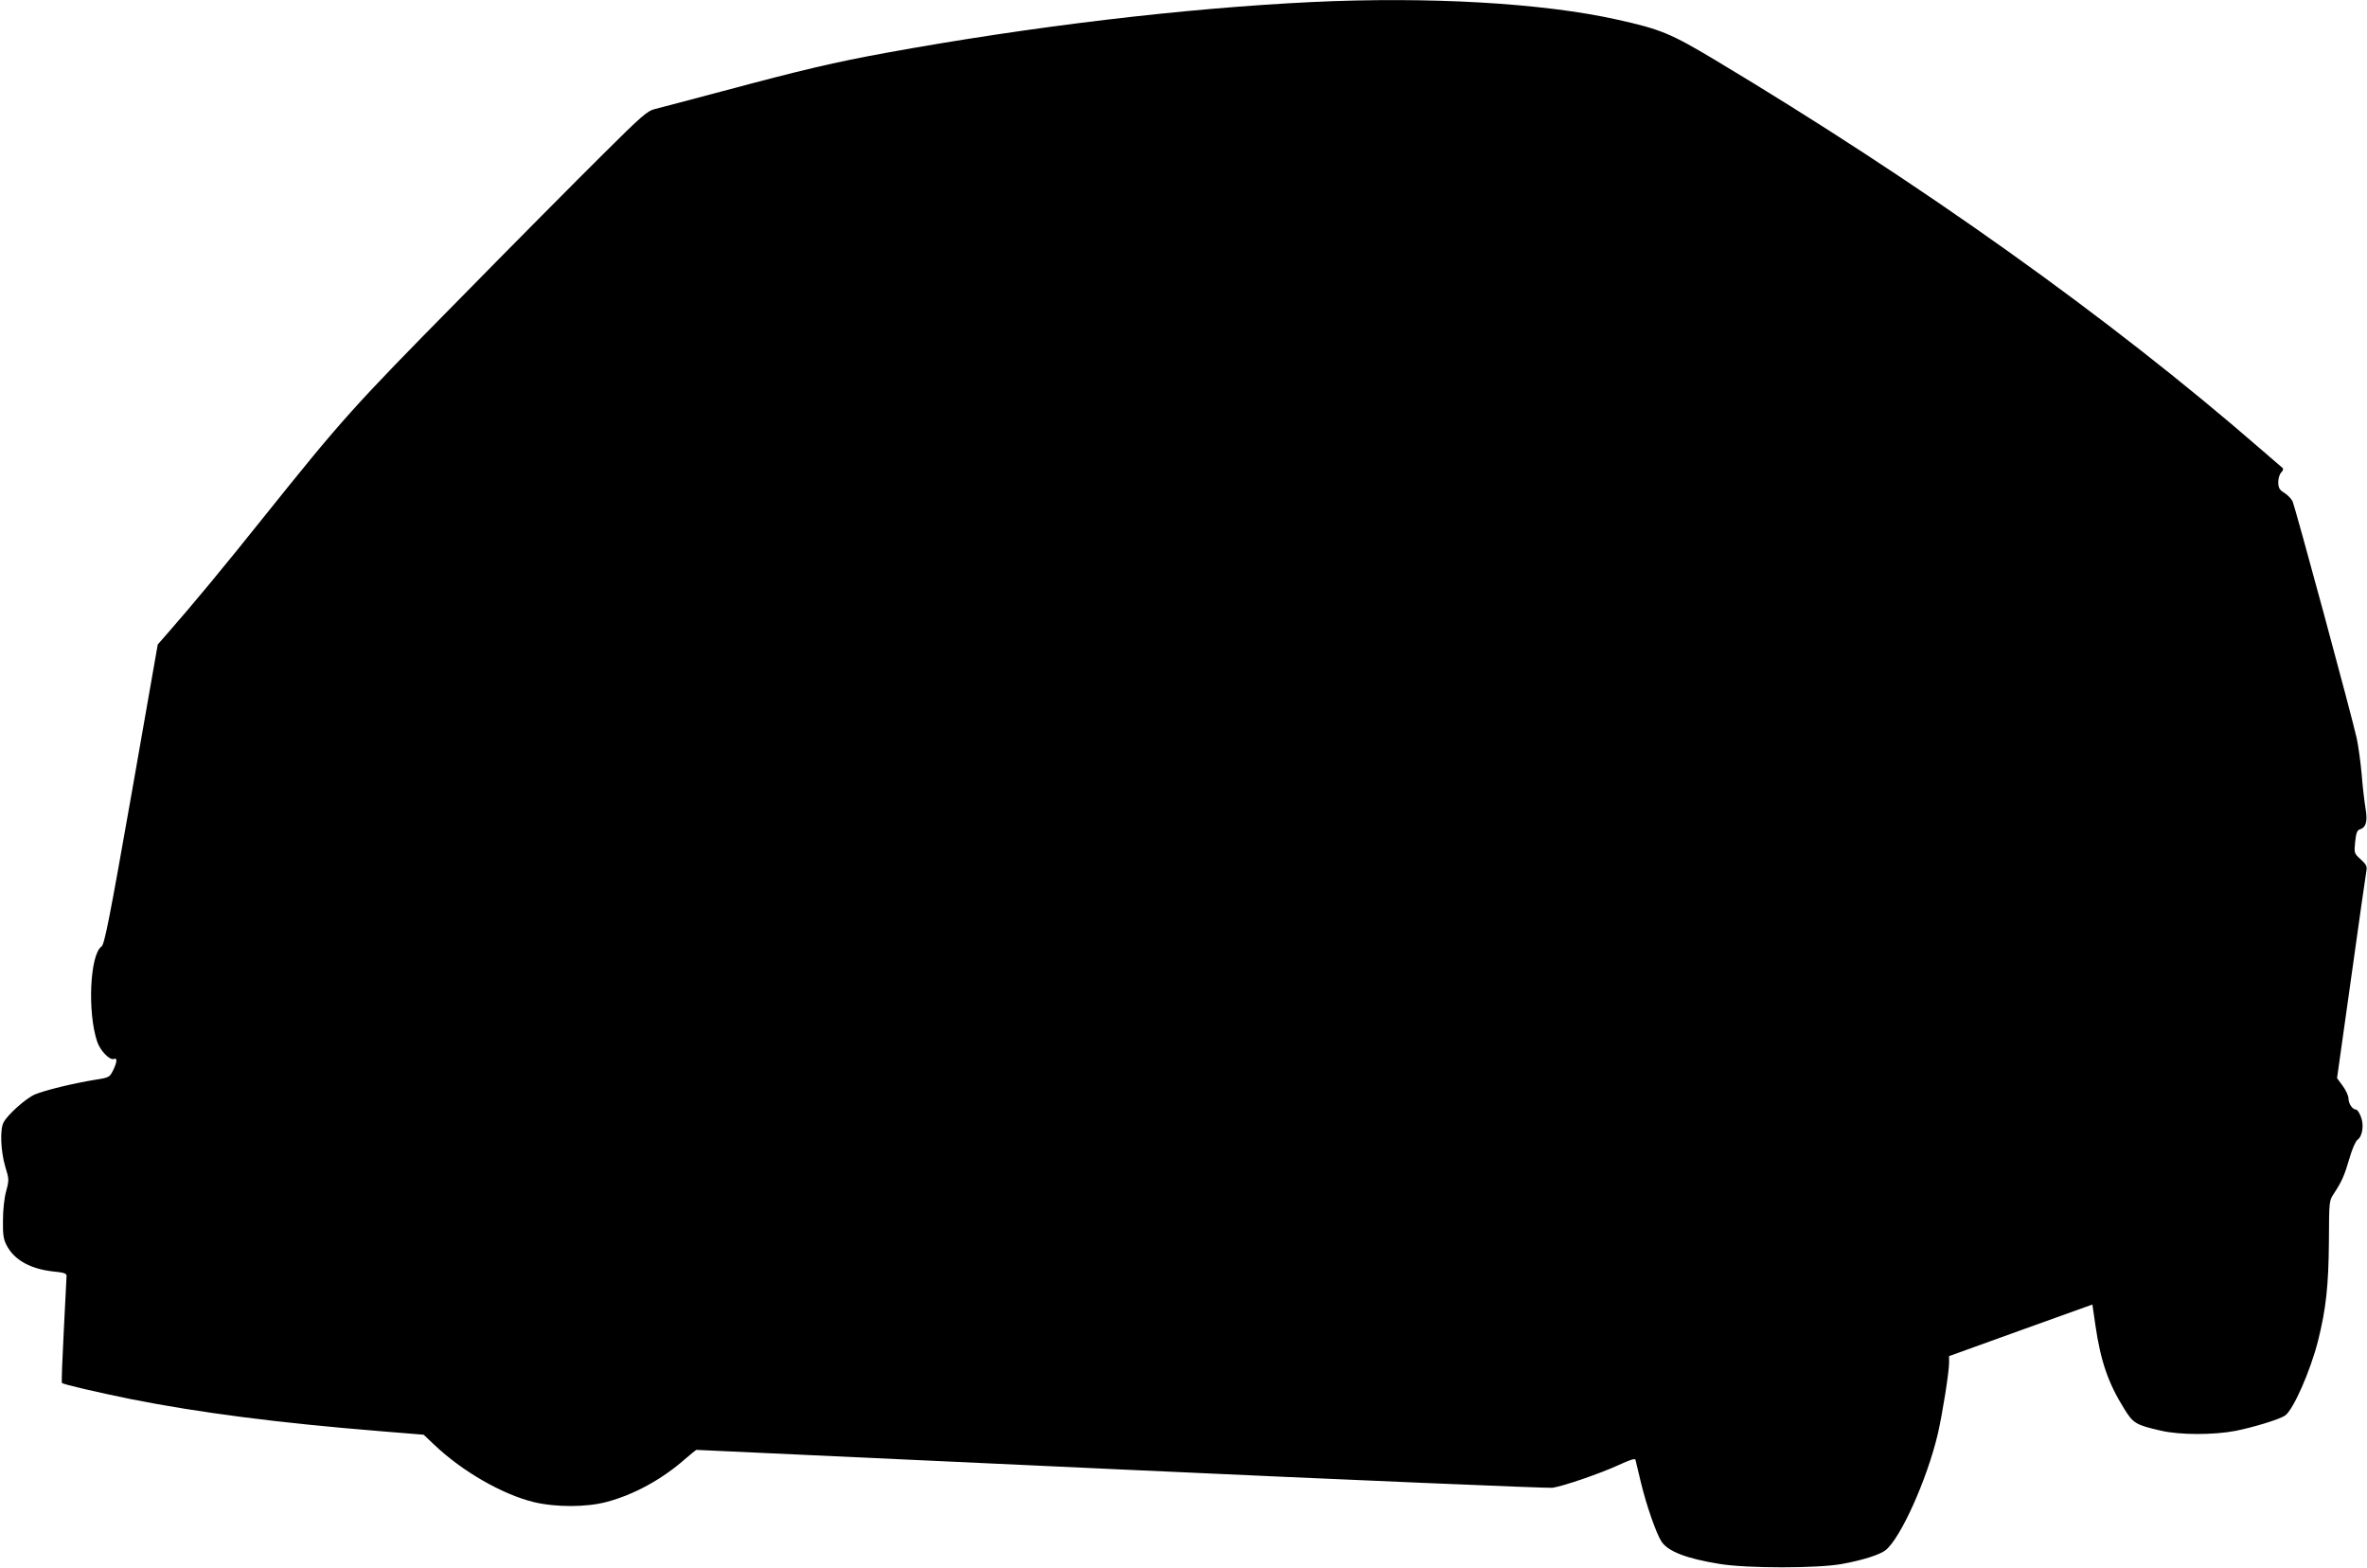
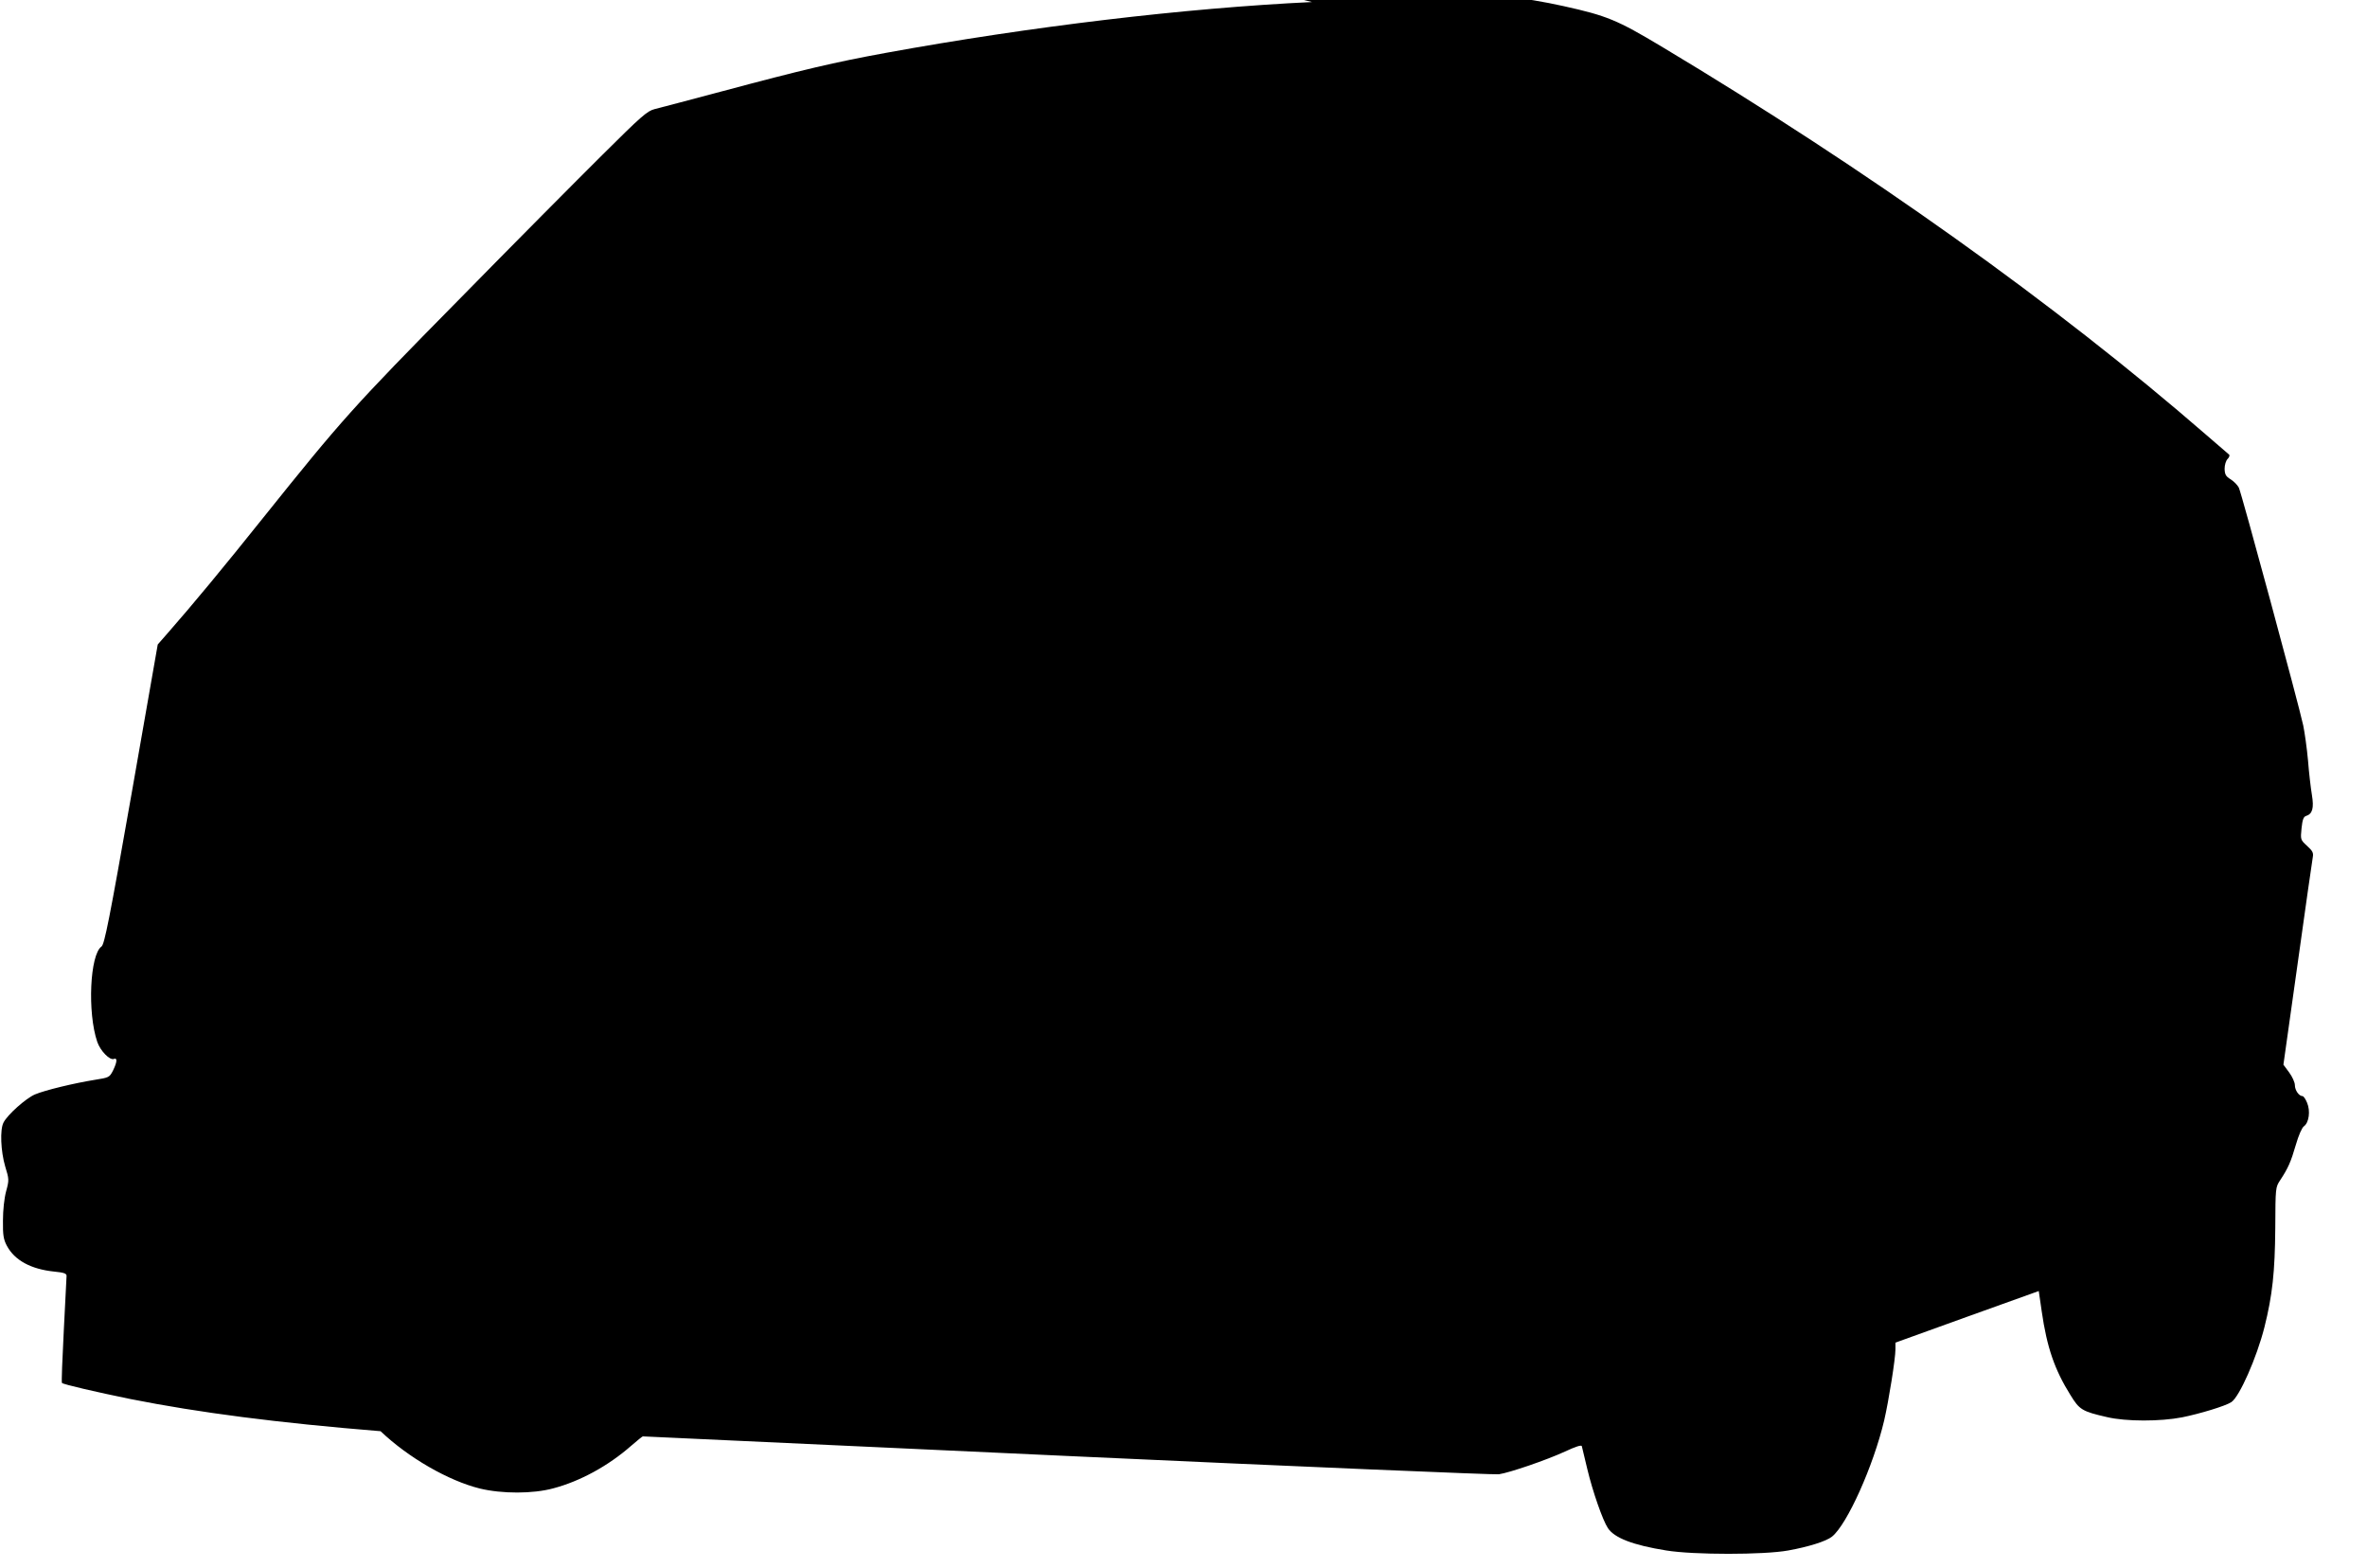
<svg xmlns="http://www.w3.org/2000/svg" version="1.0" width="1280pt" height="848pt" viewBox="0 0 1280 848" preserveAspectRatio="xMidYMid meet">
  <g transform="translate(0,848) scale(0.1,-0.1)" fill="#000000" stroke="none">
-     <path d="M7095 8469 c-689 -33 -1521 -132 -2305 -275 -279 -51 -445 -90 -890 -209 -173 -46 -335 -89 -360 -95 -40 -10 -72 -38 -283 -248 -132 -131 -483 -484 -780 -787 -569 -577 -626 -641 -1054 -1175 -206 -258 -384 -473 -514 -621 l-56 -64 -142 -810 c-120 -681 -146 -811 -162 -823 -63 -44 -77 -358 -23 -516 17 -49 68 -101 90 -92 20 8 17 -18 -5 -63 -19 -37 -22 -38 -98 -50 -112 -18 -270 -56 -324 -79 -49 -21 -148 -109 -170 -152 -20 -38 -15 -155 9 -237 21 -69 22 -73 5 -135 -10 -37 -17 -102 -17 -158 -1 -79 3 -102 21 -136 42 -79 130 -127 257 -140 51 -5 66 -10 66 -23 0 -9 -7 -142 -15 -295 -8 -154 -13 -281 -10 -284 7 -8 189 -50 370 -87 372 -74 798 -129 1353 -174 l233 -19 57 -54 c150 -143 367 -268 537 -310 120 -29 287 -29 397 1 144 38 297 121 421 230 32 28 61 51 63 51 3 0 1037 -48 2297 -106 1261 -58 2310 -102 2332 -99 60 9 258 77 358 123 58 27 89 37 91 29 2 -7 15 -63 30 -125 29 -121 83 -276 111 -318 35 -53 135 -92 316 -121 148 -24 527 -24 659 0 111 20 206 50 237 75 82 66 224 383 282 628 25 108 61 334 61 385 l0 36 388 140 387 139 16 -110 c28 -195 70 -316 155 -452 49 -80 63 -89 199 -120 102 -24 287 -24 405 -1 95 19 234 61 266 82 44 28 138 242 179 404 44 175 57 301 59 537 1 220 1 221 27 260 42 64 57 97 84 190 15 52 33 93 44 101 27 19 36 82 17 127 -8 20 -19 36 -25 36 -19 0 -41 32 -41 59 0 15 -14 46 -31 69 l-31 42 77 547 c42 302 79 560 82 576 4 22 -1 33 -31 60 -36 33 -36 34 -30 95 5 48 11 63 25 67 34 11 43 42 31 114 -6 36 -16 120 -21 186 -6 66 -18 152 -26 190 -24 112 -334 1257 -348 1285 -7 14 -27 34 -44 45 -27 16 -32 27 -33 57 0 21 7 44 16 53 9 9 13 20 8 24 -5 4 -61 52 -124 107 -814 707 -1833 1433 -2946 2100 -239 143 -294 166 -529 218 -402 90 -1022 125 -1650 95z" />
+     <path d="M7095 8469 c-689 -33 -1521 -132 -2305 -275 -279 -51 -445 -90 -890 -209 -173 -46 -335 -89 -360 -95 -40 -10 -72 -38 -283 -248 -132 -131 -483 -484 -780 -787 -569 -577 -626 -641 -1054 -1175 -206 -258 -384 -473 -514 -621 l-56 -64 -142 -810 c-120 -681 -146 -811 -162 -823 -63 -44 -77 -358 -23 -516 17 -49 68 -101 90 -92 20 8 17 -18 -5 -63 -19 -37 -22 -38 -98 -50 -112 -18 -270 -56 -324 -79 -49 -21 -148 -109 -170 -152 -20 -38 -15 -155 9 -237 21 -69 22 -73 5 -135 -10 -37 -17 -102 -17 -158 -1 -79 3 -102 21 -136 42 -79 130 -127 257 -140 51 -5 66 -10 66 -23 0 -9 -7 -142 -15 -295 -8 -154 -13 -281 -10 -284 7 -8 189 -50 370 -87 372 -74 798 -129 1353 -174 c150 -143 367 -268 537 -310 120 -29 287 -29 397 1 144 38 297 121 421 230 32 28 61 51 63 51 3 0 1037 -48 2297 -106 1261 -58 2310 -102 2332 -99 60 9 258 77 358 123 58 27 89 37 91 29 2 -7 15 -63 30 -125 29 -121 83 -276 111 -318 35 -53 135 -92 316 -121 148 -24 527 -24 659 0 111 20 206 50 237 75 82 66 224 383 282 628 25 108 61 334 61 385 l0 36 388 140 387 139 16 -110 c28 -195 70 -316 155 -452 49 -80 63 -89 199 -120 102 -24 287 -24 405 -1 95 19 234 61 266 82 44 28 138 242 179 404 44 175 57 301 59 537 1 220 1 221 27 260 42 64 57 97 84 190 15 52 33 93 44 101 27 19 36 82 17 127 -8 20 -19 36 -25 36 -19 0 -41 32 -41 59 0 15 -14 46 -31 69 l-31 42 77 547 c42 302 79 560 82 576 4 22 -1 33 -31 60 -36 33 -36 34 -30 95 5 48 11 63 25 67 34 11 43 42 31 114 -6 36 -16 120 -21 186 -6 66 -18 152 -26 190 -24 112 -334 1257 -348 1285 -7 14 -27 34 -44 45 -27 16 -32 27 -33 57 0 21 7 44 16 53 9 9 13 20 8 24 -5 4 -61 52 -124 107 -814 707 -1833 1433 -2946 2100 -239 143 -294 166 -529 218 -402 90 -1022 125 -1650 95z" />
  </g>
</svg>